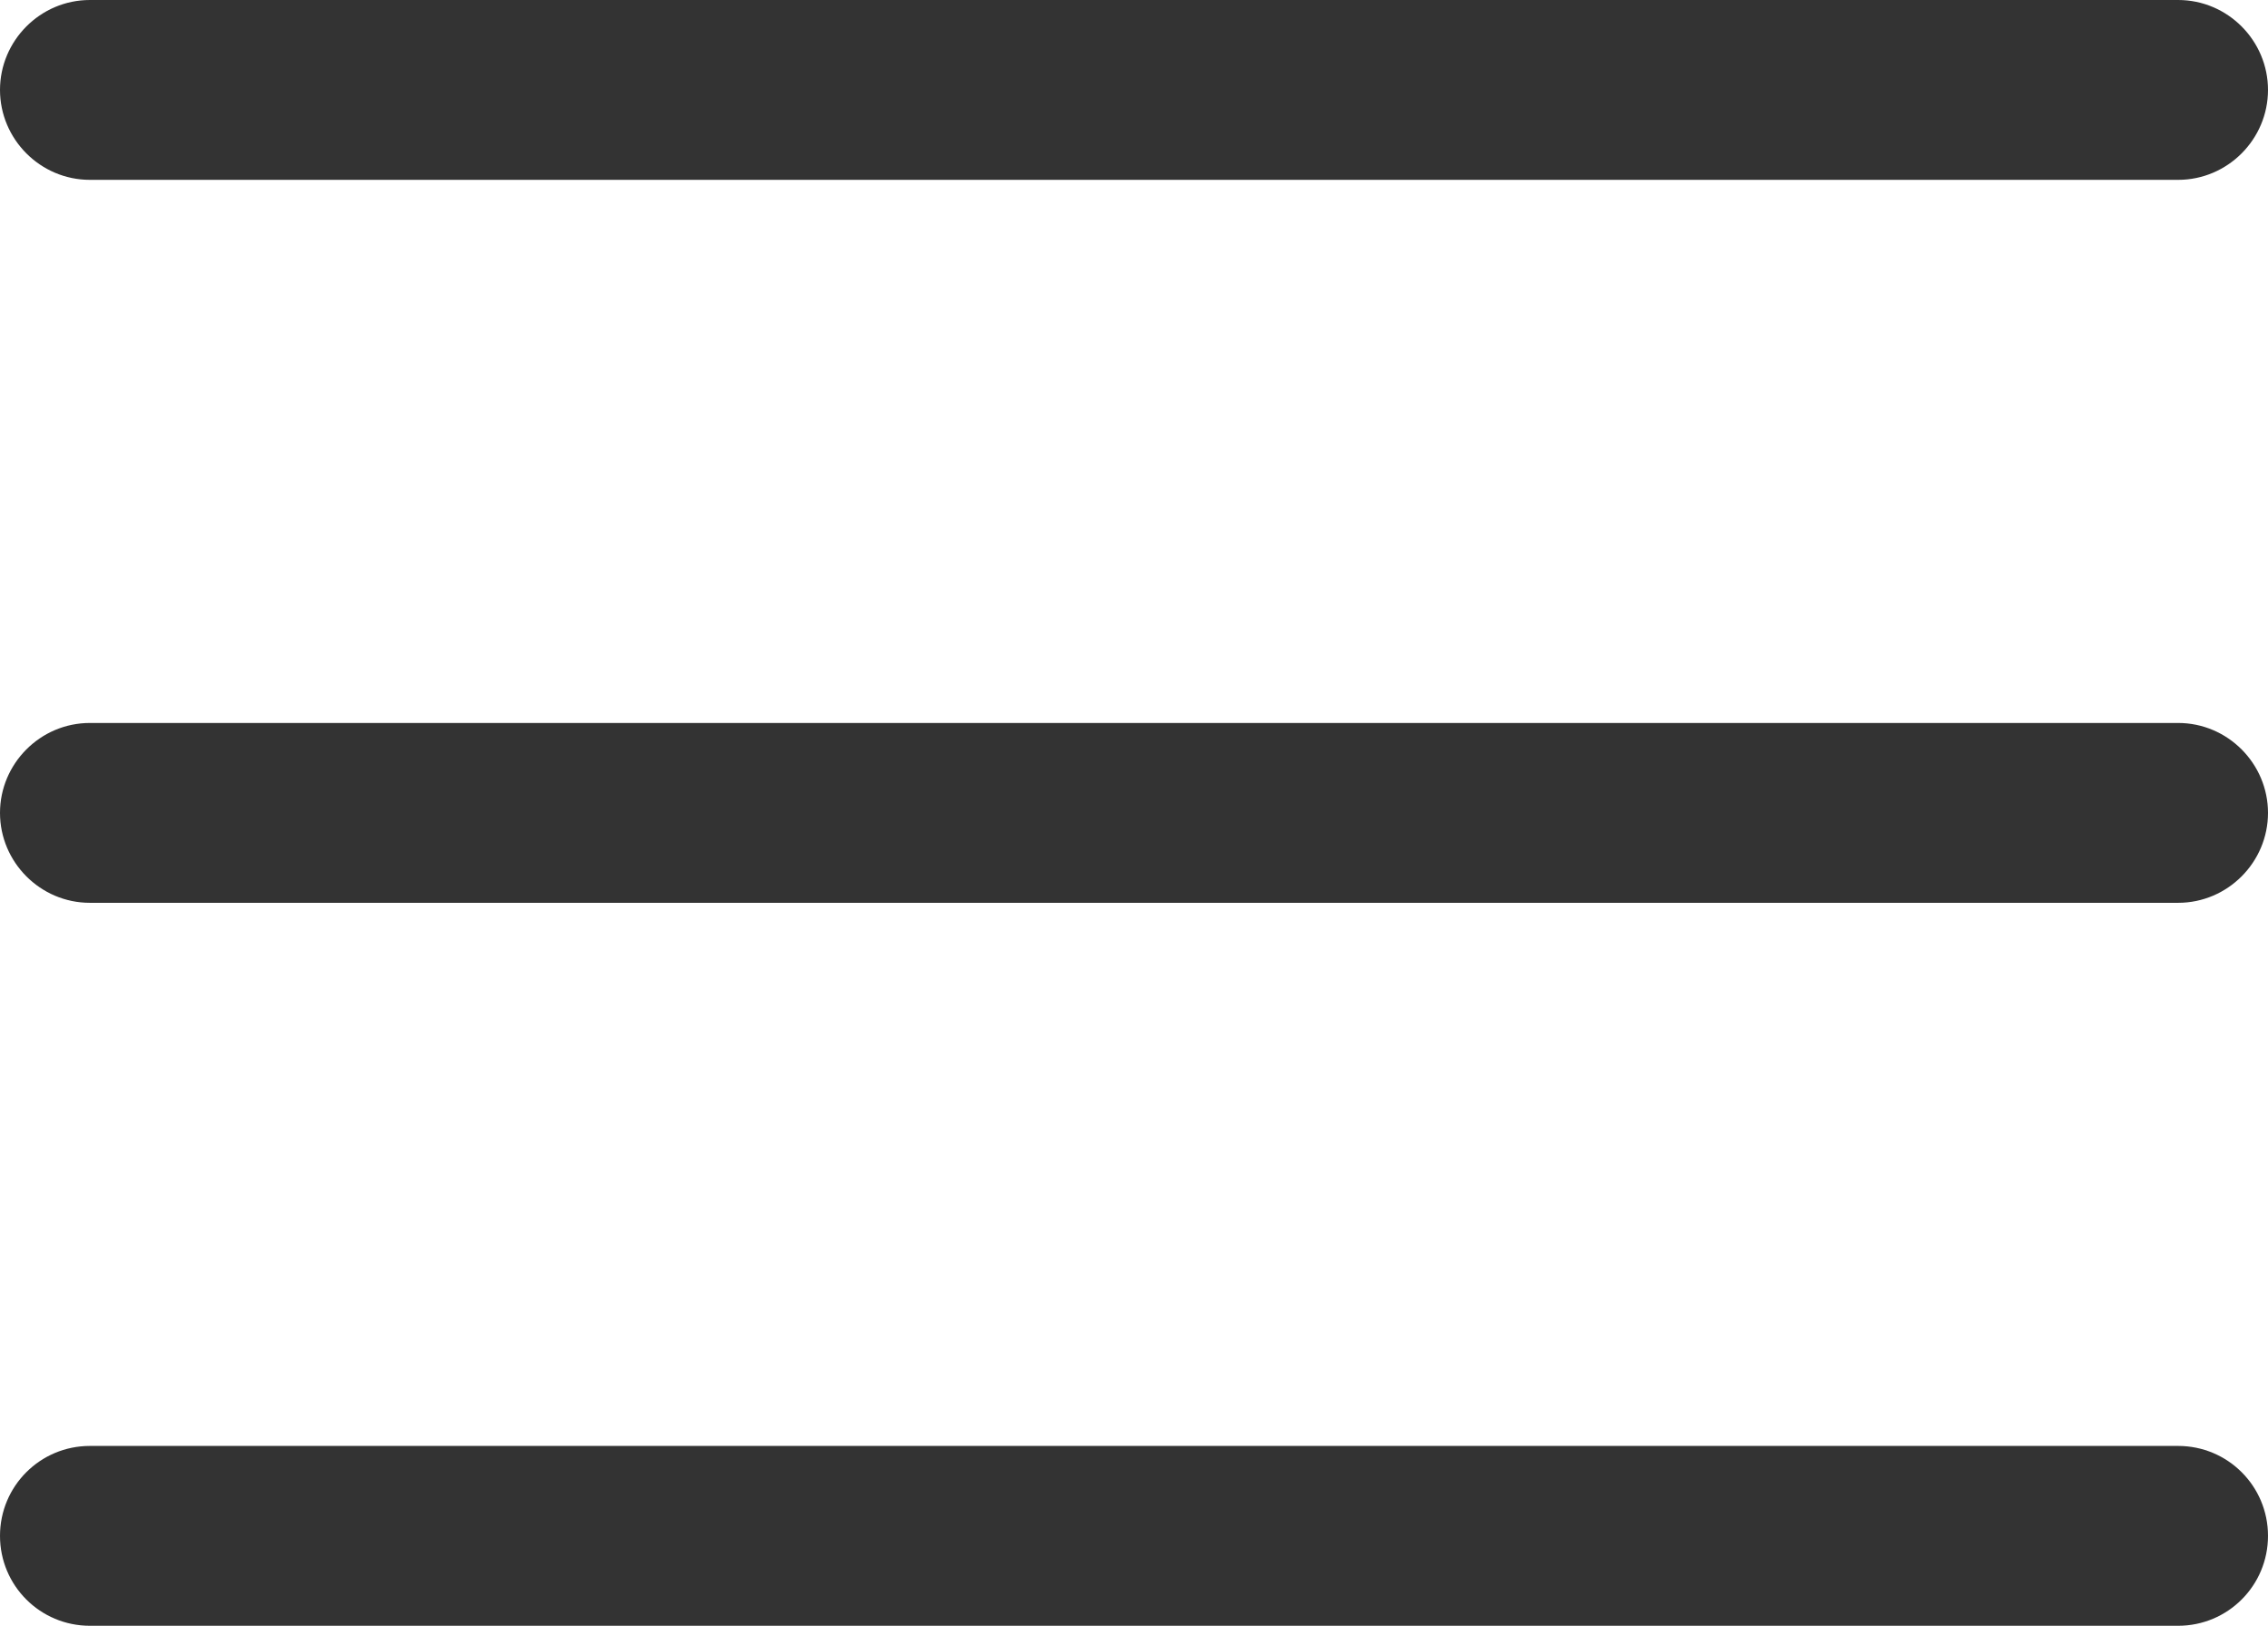
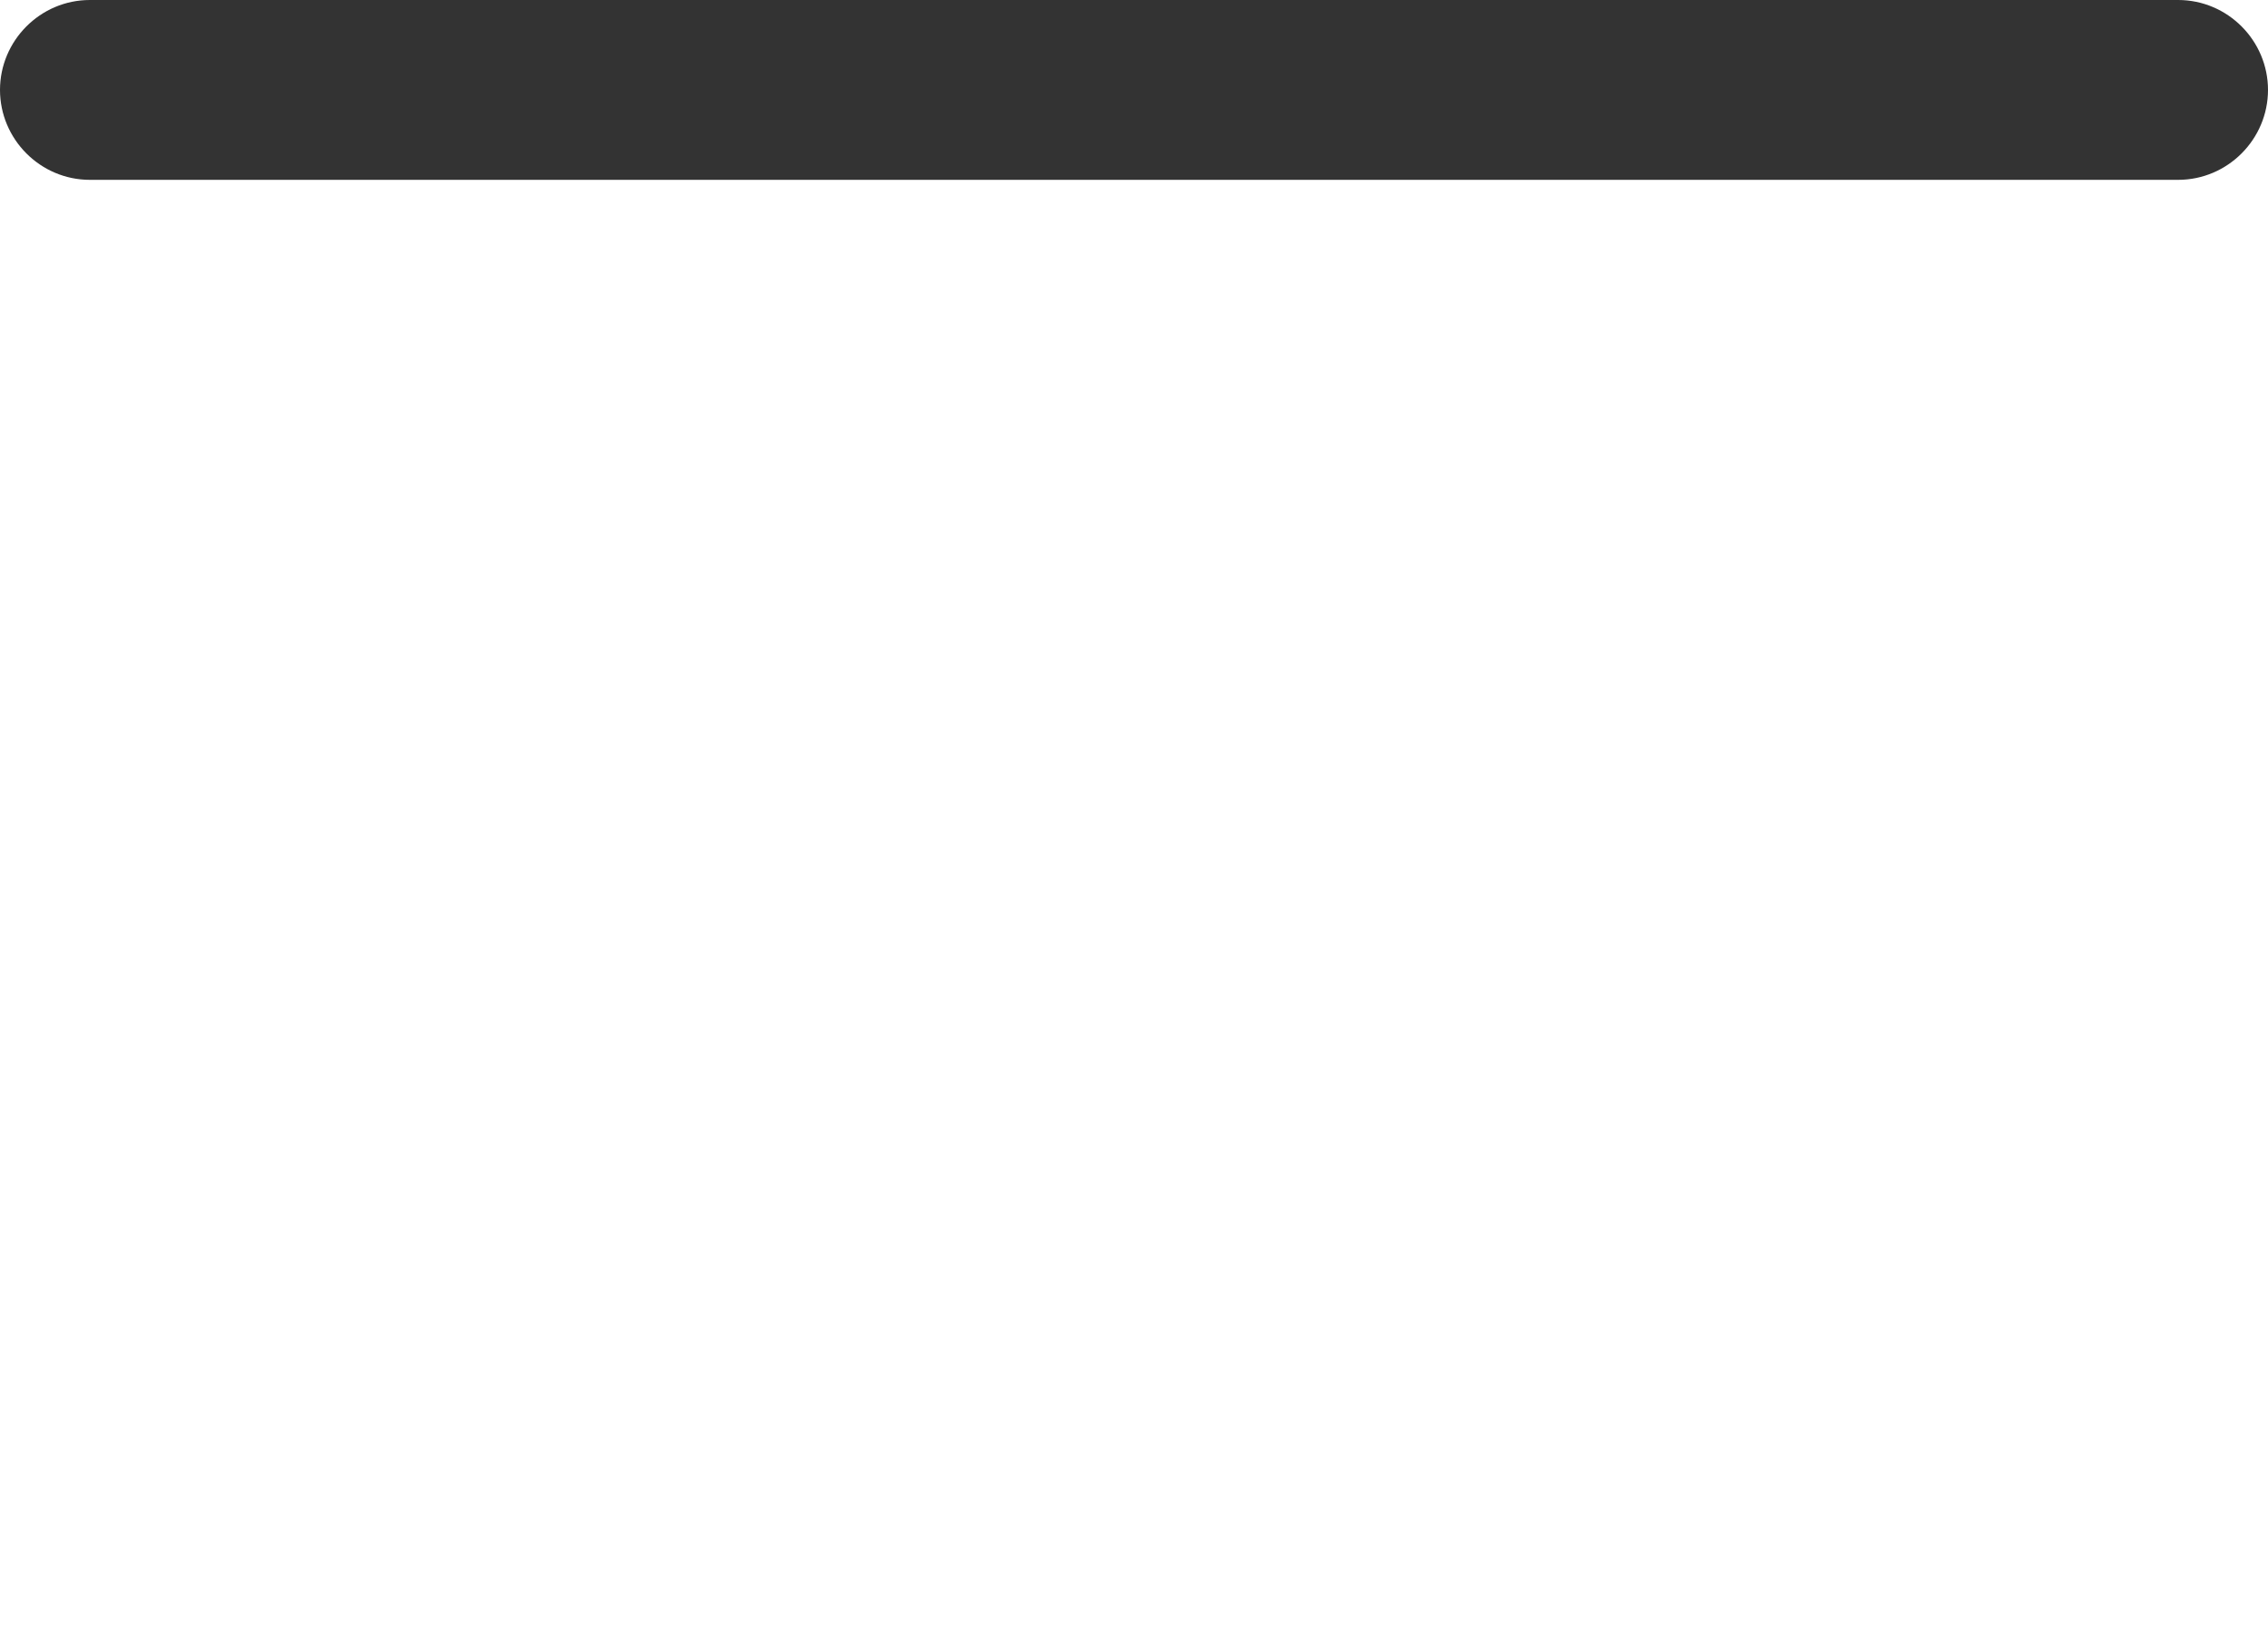
<svg xmlns="http://www.w3.org/2000/svg" id="Layer_2" viewBox="0 0 37.84 27.12">
  <defs>
    <style>.cls-1{fill:#333;}</style>
  </defs>
  <g id="Layer_1-2">
    <g>
      <path class="cls-1" d="M36.34,3H1.5c-.83,0-1.5-.68-1.5-1.5S.67,0,1.5,0H36.34c.83,0,1.5,.68,1.5,1.5s-.67,1.5-1.5,1.5Z" />
-       <path class="cls-1" d="M36.34,15.06H1.5c-.83,0-1.5-.68-1.5-1.5s.67-1.5,1.5-1.5H36.34c.83,0,1.5,.68,1.5,1.5s-.67,1.5-1.5,1.5Z" />
-       <path class="cls-1" d="M36.34,27.12H1.5c-.83,0-1.5-.67-1.5-1.5s.67-1.5,1.5-1.5H36.34c.83,0,1.5,.67,1.5,1.5s-.67,1.5-1.5,1.5Z" />
    </g>
  </g>
</svg>